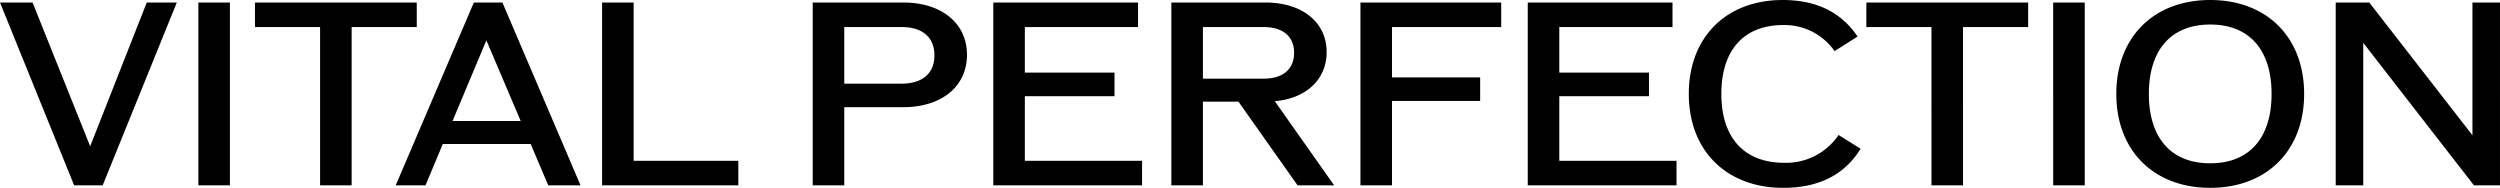
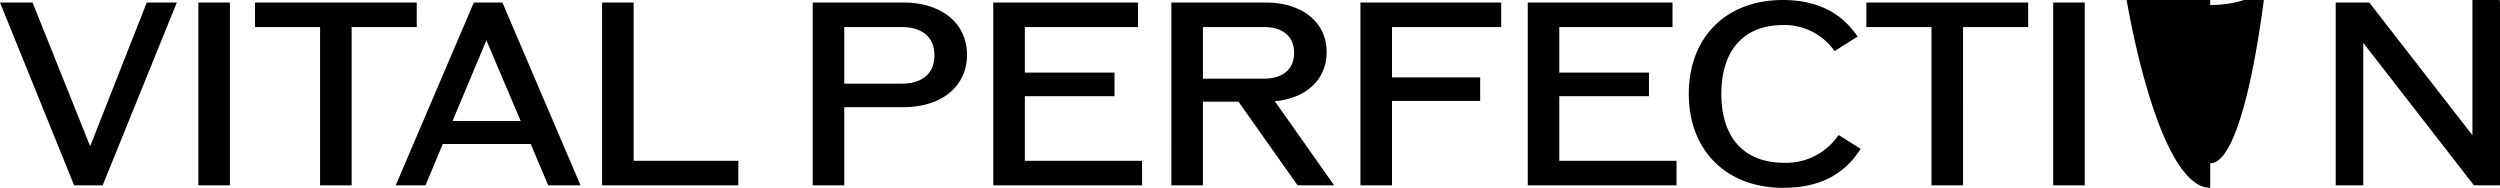
<svg xmlns="http://www.w3.org/2000/svg" width="266.187" height="20" viewBox="0 0 266.187 20">
-   <path id="te_vp_ttl" d="M15.679-18.973,9.652-3.667,3.519-18.973H.052L7.945.493h3.04l7.893-19.467ZM21.172.493h3.36V-18.973h-3.36ZM44.425-18.973H27.2v2.613h6.933V.493h3.36V-16.36h6.933Zm14,19.467h3.44l-8.32-19.467h-3.04L42.185.493h3.173l1.84-4.4h9.36ZM48.239-6.36l3.6-8.587L55.492-6.36Zm19.28,4.24V-18.973h-3.36V.493H78.665V-2.12ZM96.212-18.973H86.585V.493h3.36v-8.32h6.267c4.107,0,6.8-2.213,6.8-5.573S100.319-18.973,96.212-18.973Zm-.16,8.64H89.945V-16.36h6.107c2.213,0,3.493,1.093,3.493,3.013S98.265-10.333,96.052-10.333Zm13.12,8.213V-9h9.547v-2.507h-9.547V-16.36h12.053v-2.613H105.812V.493h15.84V-2.12ZM138.212.493h3.893l-6.32-8.96c3.36-.293,5.52-2.32,5.52-5.227,0-3.173-2.587-5.28-6.533-5.28h-10V.493h3.36V-8.413h3.787ZM128.132-16.36h6.48c2.053,0,3.227,1.013,3.227,2.747s-1.173,2.747-3.227,2.747h-6.48Zm31.76,0v-2.613H144.905V.493h3.36V-8.493h9.387V-11h-9.387v-5.36Zm6.187,14.24V-9h9.547v-2.507h-9.547V-16.36h12.053v-2.613H162.719V.493h15.84V-2.12ZM189.919.76c3.76,0,6.507-1.36,8.24-4.16l-2.347-1.467a6.735,6.735,0,0,1-5.787,2.96c-4.267,0-6.693-2.667-6.693-7.333s2.4-7.333,6.587-7.333a6.491,6.491,0,0,1,5.467,2.773l2.453-1.547c-1.76-2.613-4.4-3.893-7.973-3.893-6.027,0-10,3.973-10,10S183.865.76,189.919.76ZM216-18.973H198.772v2.613h6.933V.493h3.36V-16.36H216ZM218.665.493h3.36V-18.973h-3.36Zm16.72.267c6.027,0,10-3.973,10-10s-3.973-10-10-10-10,3.973-10,10S229.359.76,235.385.76Zm0-2.613c-4.16,0-6.533-2.693-6.533-7.387s2.373-7.387,6.533-7.387,6.533,2.693,6.533,7.387S239.545-1.853,235.385-1.853Zm27.92-17.12V-4.84L252.319-18.973h-3.573V.493h2.933V-14.68L263.465.493h2.773V-18.973Z" transform="translate(-0.052 19.24)" />
+   <path id="te_vp_ttl" d="M15.679-18.973,9.652-3.667,3.519-18.973H.052L7.945.493h3.04l7.893-19.467ZM21.172.493h3.36V-18.973h-3.36ZM44.425-18.973H27.2v2.613h6.933V.493h3.36V-16.36h6.933Zm14,19.467h3.44l-8.32-19.467h-3.04L42.185.493h3.173l1.84-4.4h9.36ZM48.239-6.36l3.6-8.587L55.492-6.36Zm19.28,4.24V-18.973h-3.36V.493H78.665V-2.12ZM96.212-18.973H86.585V.493h3.36v-8.32h6.267c4.107,0,6.8-2.213,6.8-5.573S100.319-18.973,96.212-18.973Zm-.16,8.64H89.945V-16.36h6.107c2.213,0,3.493,1.093,3.493,3.013S98.265-10.333,96.052-10.333Zm13.12,8.213V-9h9.547v-2.507h-9.547V-16.36h12.053v-2.613H105.812V.493h15.84V-2.12ZM138.212.493h3.893l-6.32-8.96c3.36-.293,5.52-2.32,5.52-5.227,0-3.173-2.587-5.28-6.533-5.28h-10V.493h3.36V-8.413h3.787ZM128.132-16.36h6.48c2.053,0,3.227,1.013,3.227,2.747s-1.173,2.747-3.227,2.747h-6.48Zm31.76,0v-2.613H144.905V.493h3.36V-8.493h9.387V-11h-9.387v-5.36Zm6.187,14.24V-9h9.547v-2.507h-9.547V-16.36h12.053v-2.613H162.719V.493h15.84V-2.12ZM189.919.76c3.76,0,6.507-1.36,8.24-4.16l-2.347-1.467a6.735,6.735,0,0,1-5.787,2.96c-4.267,0-6.693-2.667-6.693-7.333s2.4-7.333,6.587-7.333a6.491,6.491,0,0,1,5.467,2.773l2.453-1.547c-1.76-2.613-4.4-3.893-7.973-3.893-6.027,0-10,3.973-10,10S183.865.76,189.919.76ZM216-18.973H198.772v2.613h6.933V.493h3.36V-16.36H216ZM218.665.493h3.36V-18.973h-3.36m16.72.267c6.027,0,10-3.973,10-10s-3.973-10-10-10-10,3.973-10,10S229.359.76,235.385.76Zm0-2.613c-4.16,0-6.533-2.693-6.533-7.387s2.373-7.387,6.533-7.387,6.533,2.693,6.533,7.387S239.545-1.853,235.385-1.853Zm27.92-17.12V-4.84L252.319-18.973h-3.573V.493h2.933V-14.68L263.465.493h2.773V-18.973Z" transform="translate(-0.052 19.24)" />
</svg>